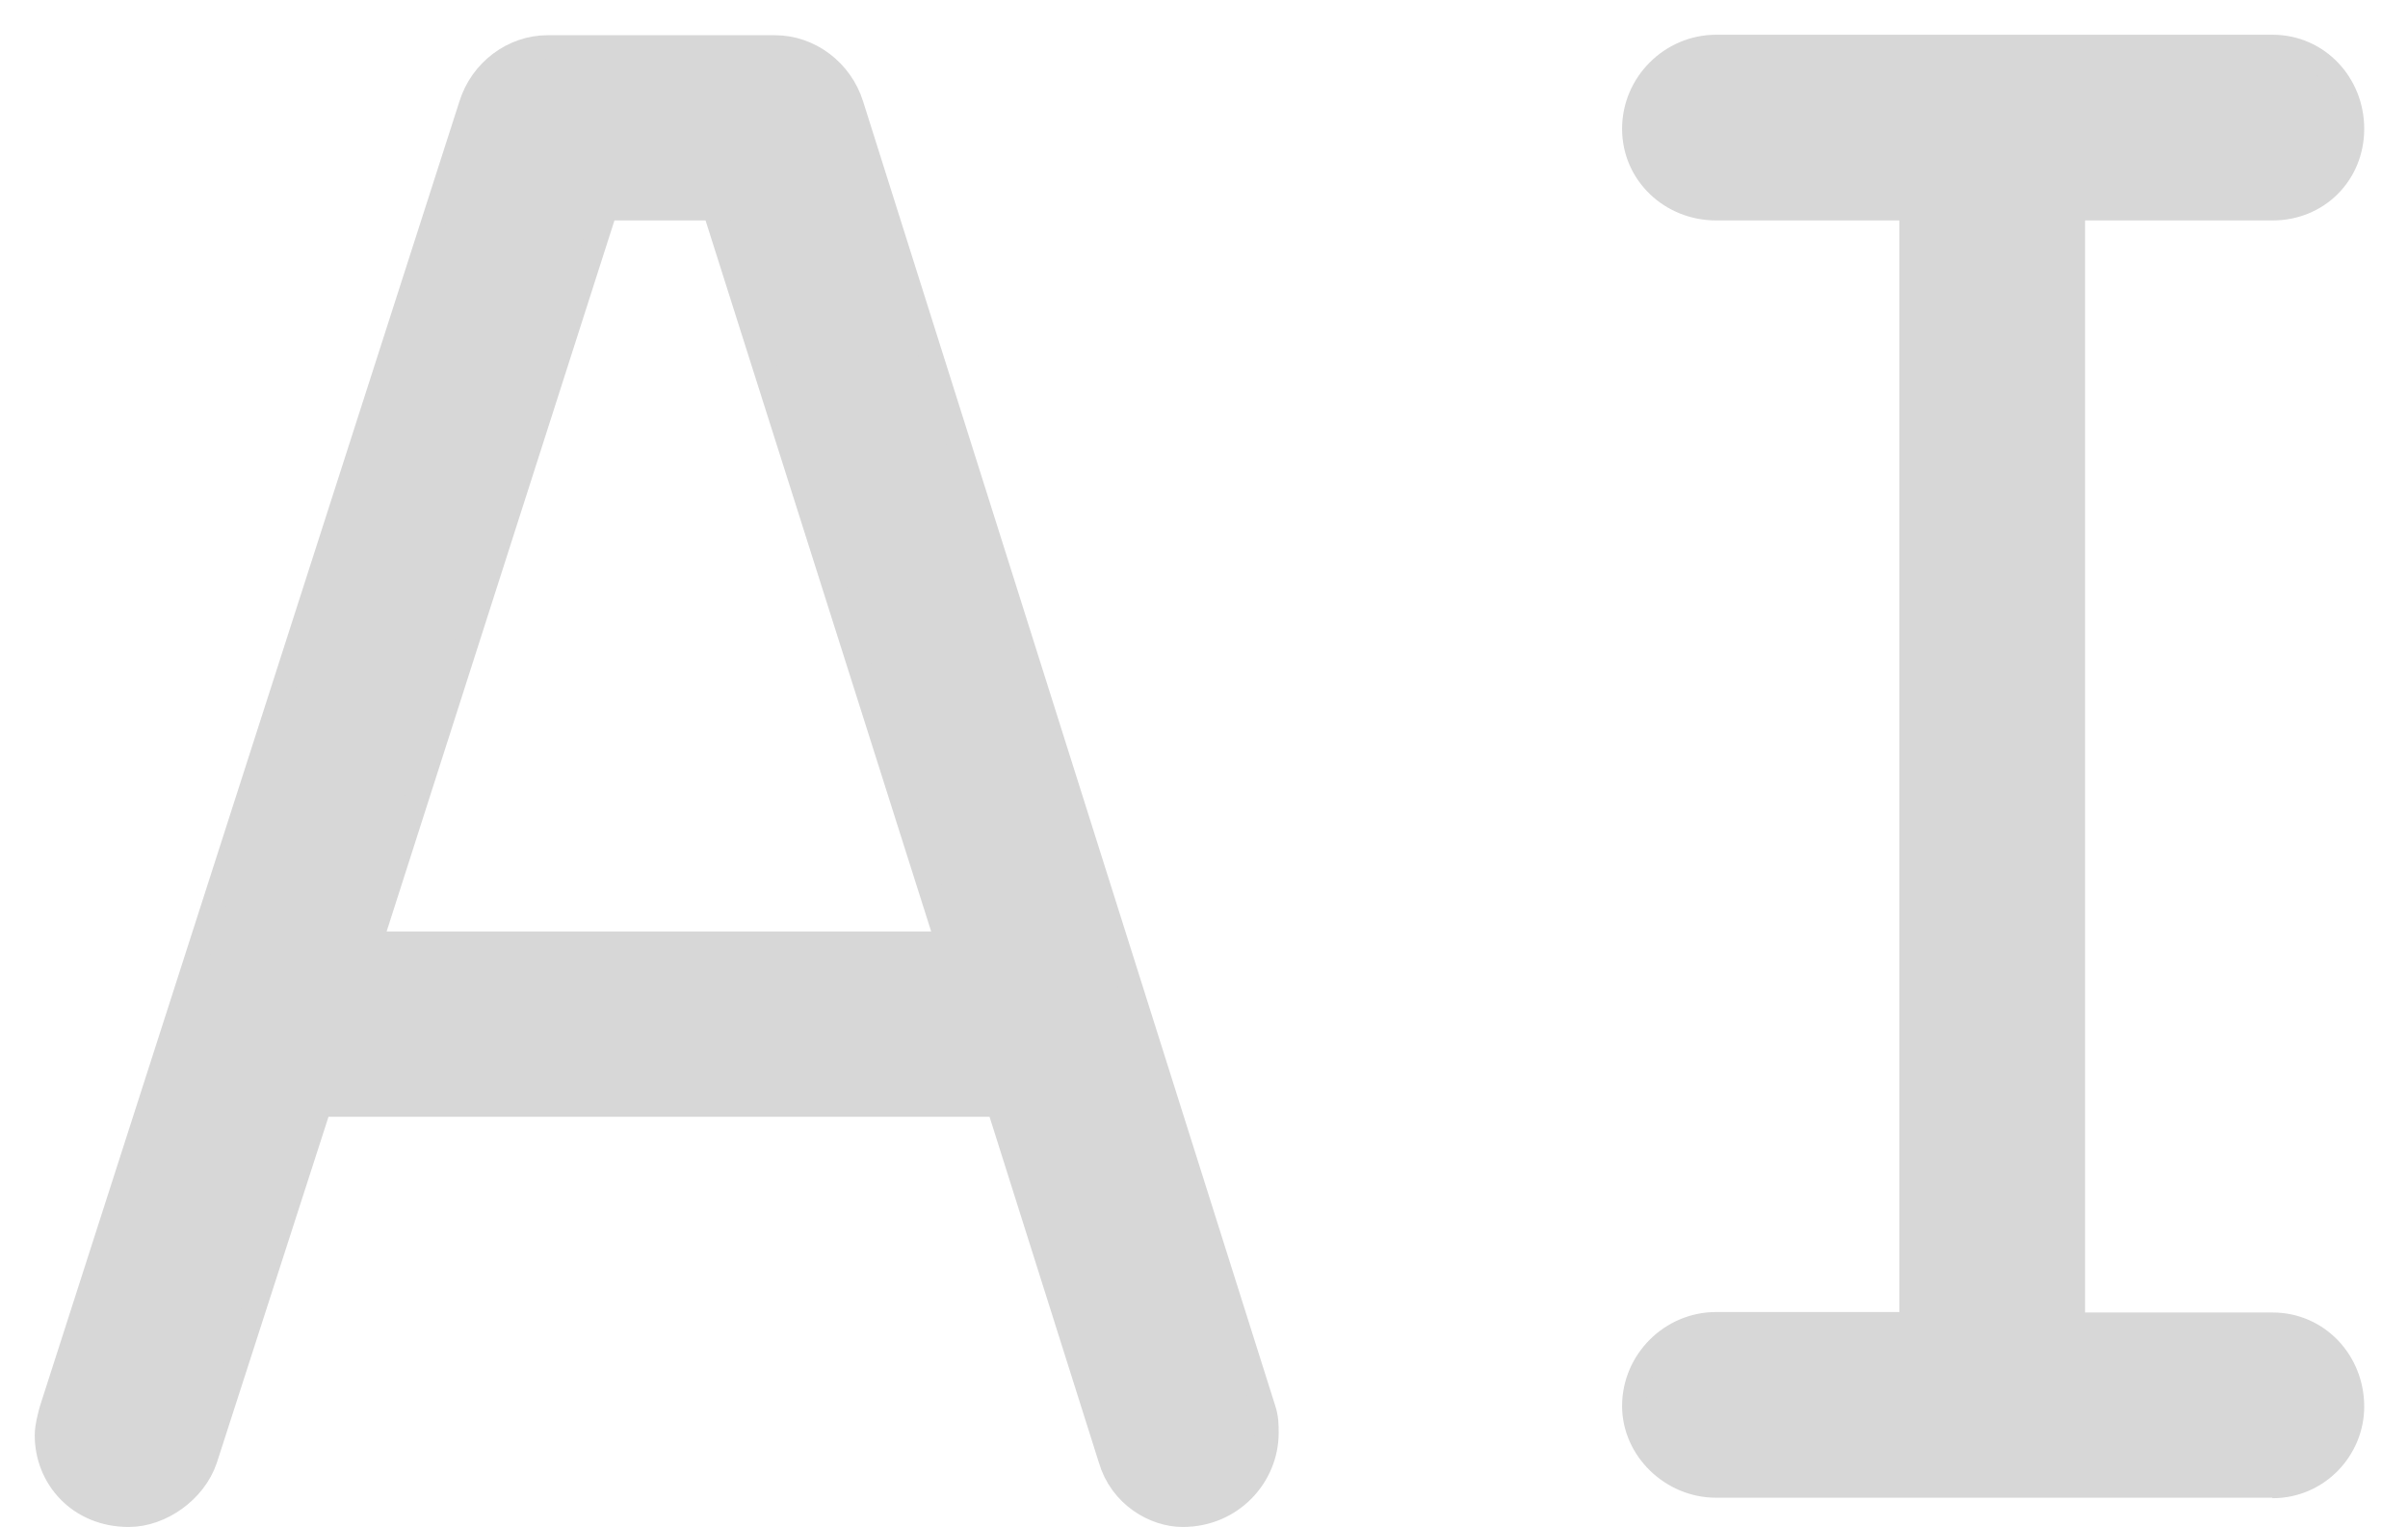
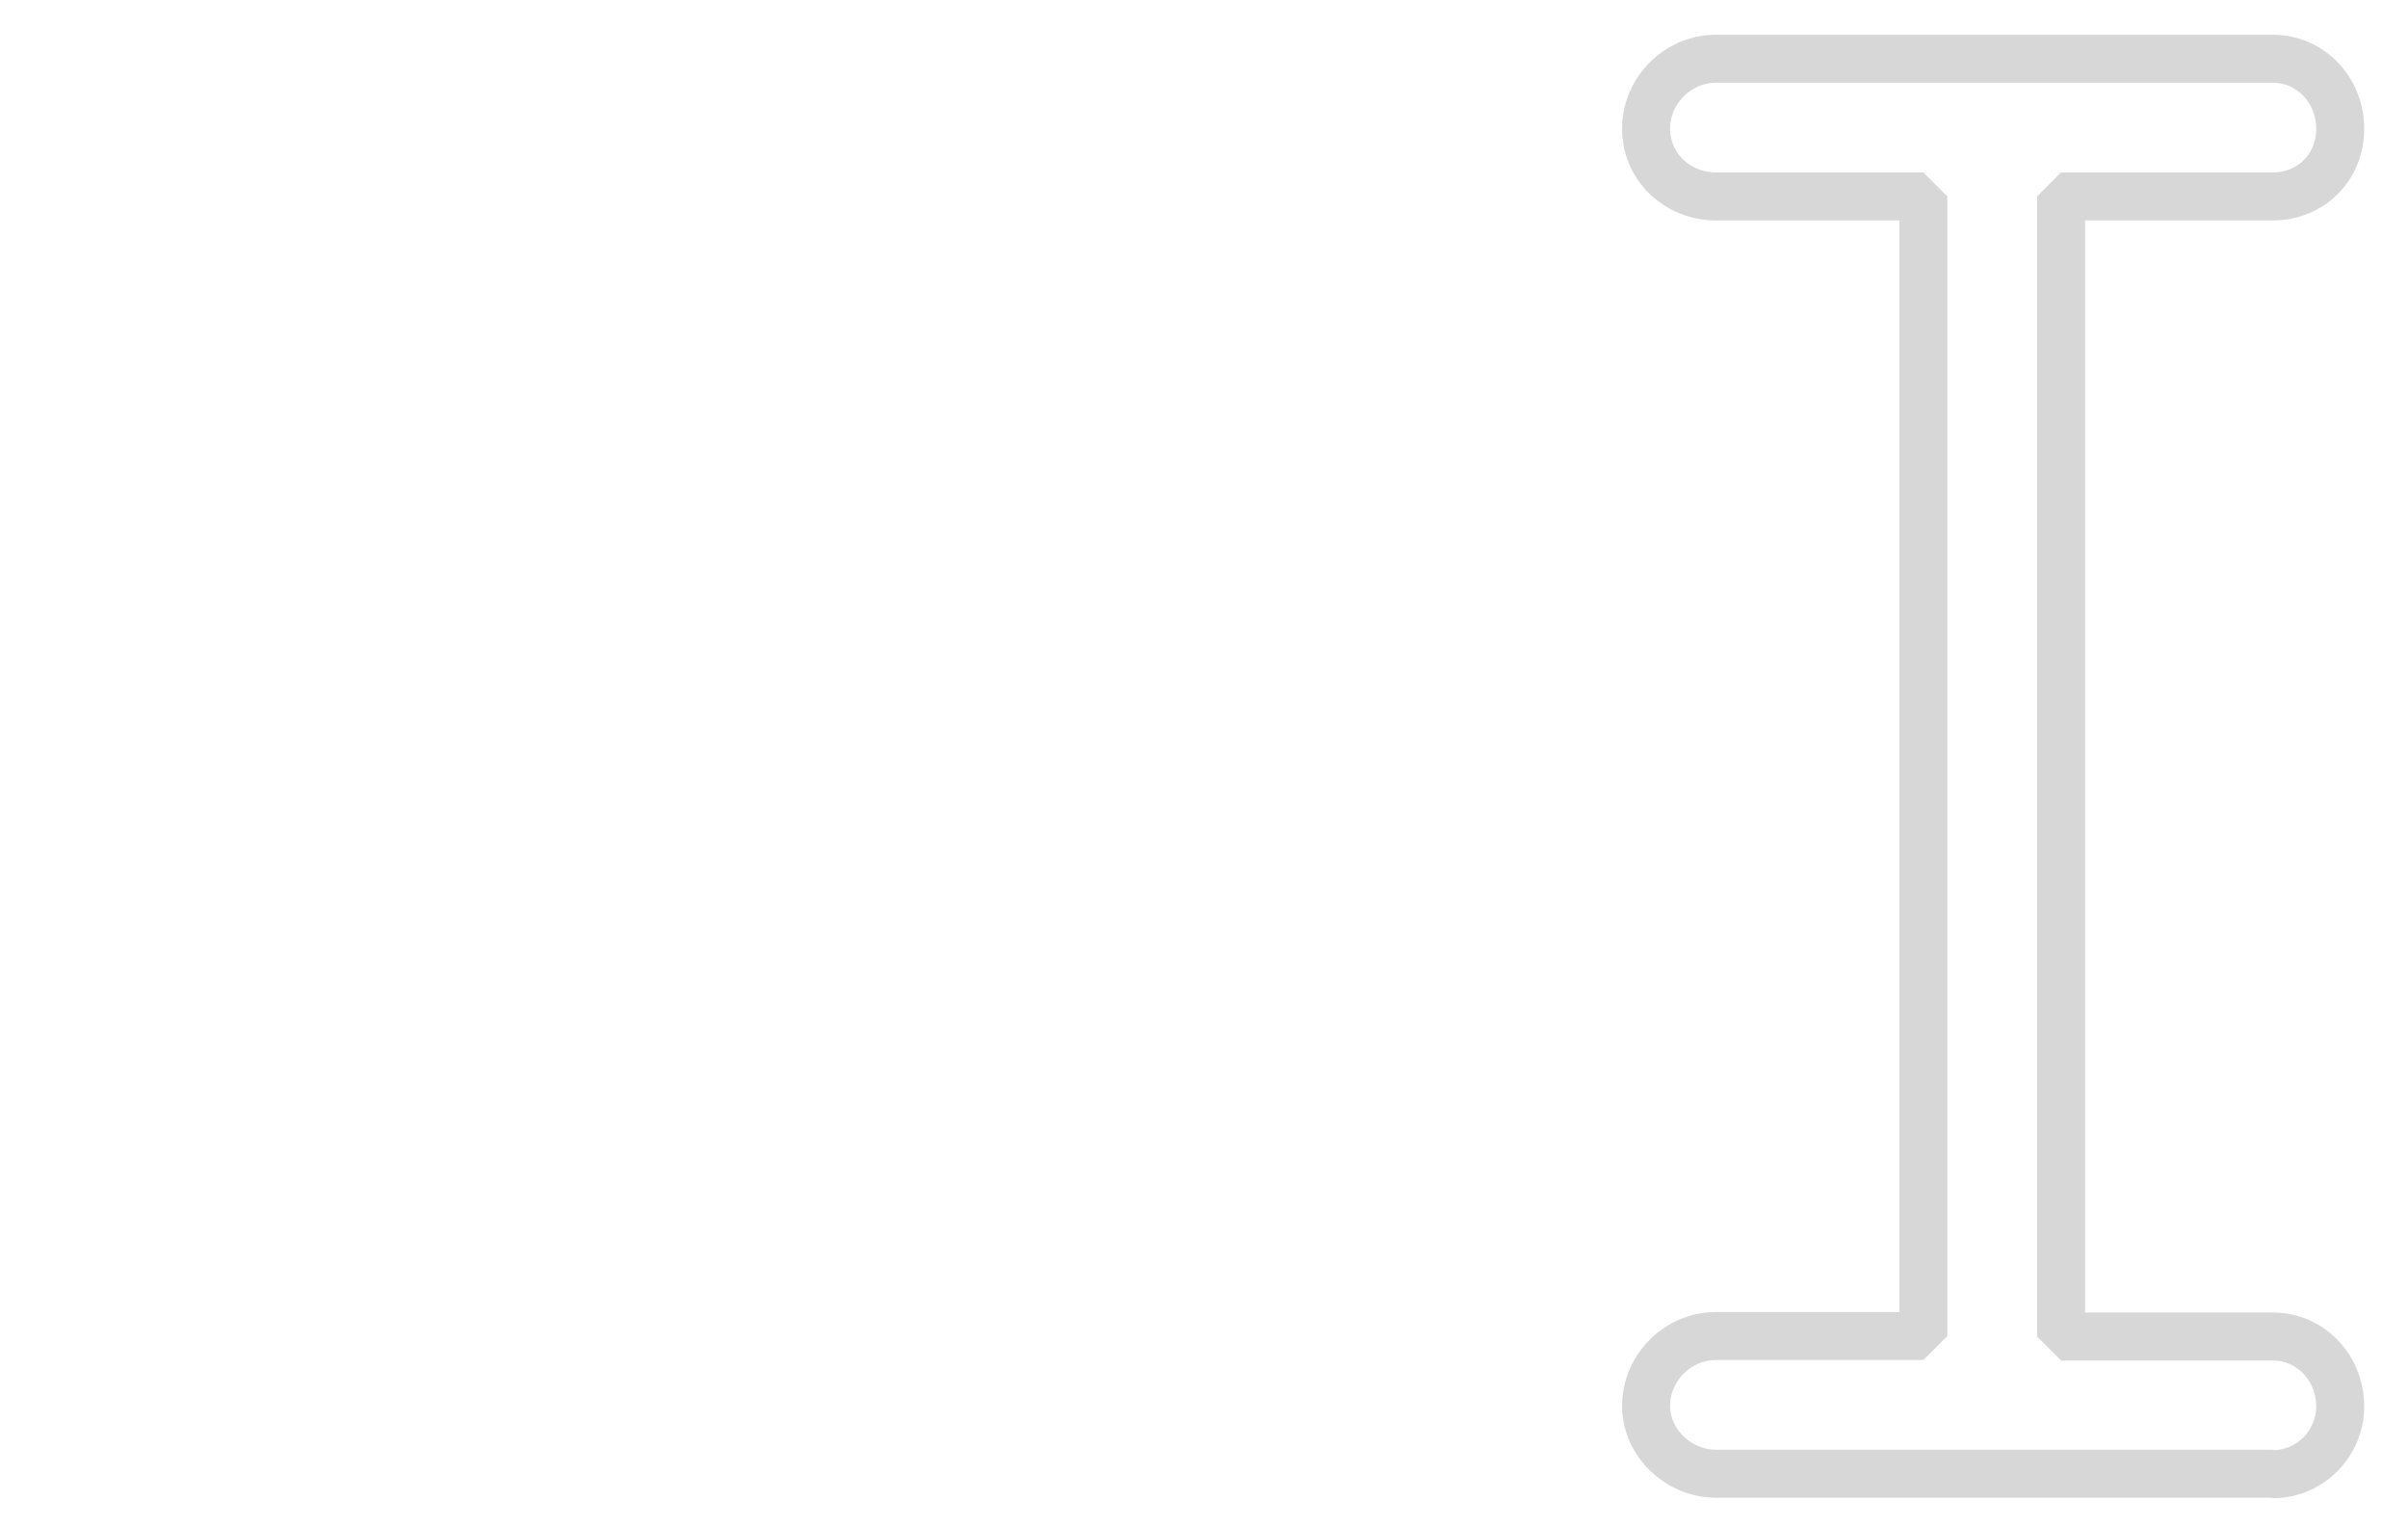
<svg xmlns="http://www.w3.org/2000/svg" fill="none" height="100%" overflow="visible" preserveAspectRatio="none" style="display: block;" viewBox="0 0 41 26" width="100%">
  <g id="Group" opacity="0.25" style="mix-blend-mode:multiply">
-     <path d="M20.137 25.585C19.753 25.585 19.255 25.316 19.1 24.776L17.148 18.602H5.296L3.303 24.776C3.148 25.234 2.65 25.585 2.192 25.585C1.466 25.585 1 25.046 1 24.433C1 24.319 1.041 24.164 1.073 24.049L8.212 1.849C8.367 1.351 8.825 1.008 9.323 1.008H13.195C13.693 1.008 14.15 1.351 14.306 1.849L21.322 24.049C21.363 24.164 21.363 24.278 21.363 24.393C21.363 25.005 20.864 25.585 20.137 25.585ZM12.312 3.344H10.164L6.023 16.265H16.413L12.312 3.344Z" id="Vector" stroke="#5E5E5E" stroke-linecap="round" stroke-linejoin="bevel" stroke-width="0.817" />
    <path d="M38.695 25.087H29.22C28.567 25.087 28.027 24.548 28.027 23.935C28.027 23.282 28.567 22.743 29.22 22.743H32.748V3.344H29.22C28.567 3.344 28.027 2.846 28.027 2.192C28.027 1.539 28.567 1 29.22 1H38.695C39.348 1 39.846 1.539 39.846 2.192C39.846 2.846 39.348 3.344 38.695 3.344H35.093V22.751H38.695C39.348 22.751 39.846 23.29 39.846 23.944C39.846 24.556 39.348 25.095 38.695 25.095V25.087Z" id="Vector_2" stroke="#5E5E5E" stroke-linecap="round" stroke-linejoin="bevel" stroke-width="0.817" />
-     <path d="M20.137 25.585C19.753 25.585 19.255 25.316 19.1 24.776L17.148 18.602H5.296L3.303 24.776C3.148 25.234 2.65 25.585 2.192 25.585C1.466 25.585 1 25.046 1 24.433C1 24.319 1.041 24.164 1.073 24.049L8.212 1.849C8.367 1.351 8.825 1.008 9.323 1.008H13.195C13.693 1.008 14.15 1.351 14.306 1.849L21.322 24.049C21.363 24.164 21.363 24.278 21.363 24.393C21.363 25.005 20.864 25.585 20.137 25.585ZM12.312 3.344H10.164L6.023 16.265H16.413L12.312 3.344Z" fill="#5E5E5E" id="Vector_3" />
-     <path d="M38.695 25.087H29.22C28.567 25.087 28.027 24.548 28.027 23.935C28.027 23.282 28.567 22.743 29.22 22.743H32.748V3.344H29.22C28.567 3.344 28.027 2.846 28.027 2.192C28.027 1.539 28.567 1 29.22 1H38.695C39.348 1 39.846 1.539 39.846 2.192C39.846 2.846 39.348 3.344 38.695 3.344H35.093V22.751H38.695C39.348 22.751 39.846 23.29 39.846 23.944C39.846 24.556 39.348 25.095 38.695 25.095V25.087Z" fill="#5E5E5E" id="Vector_4" />
  </g>
</svg>